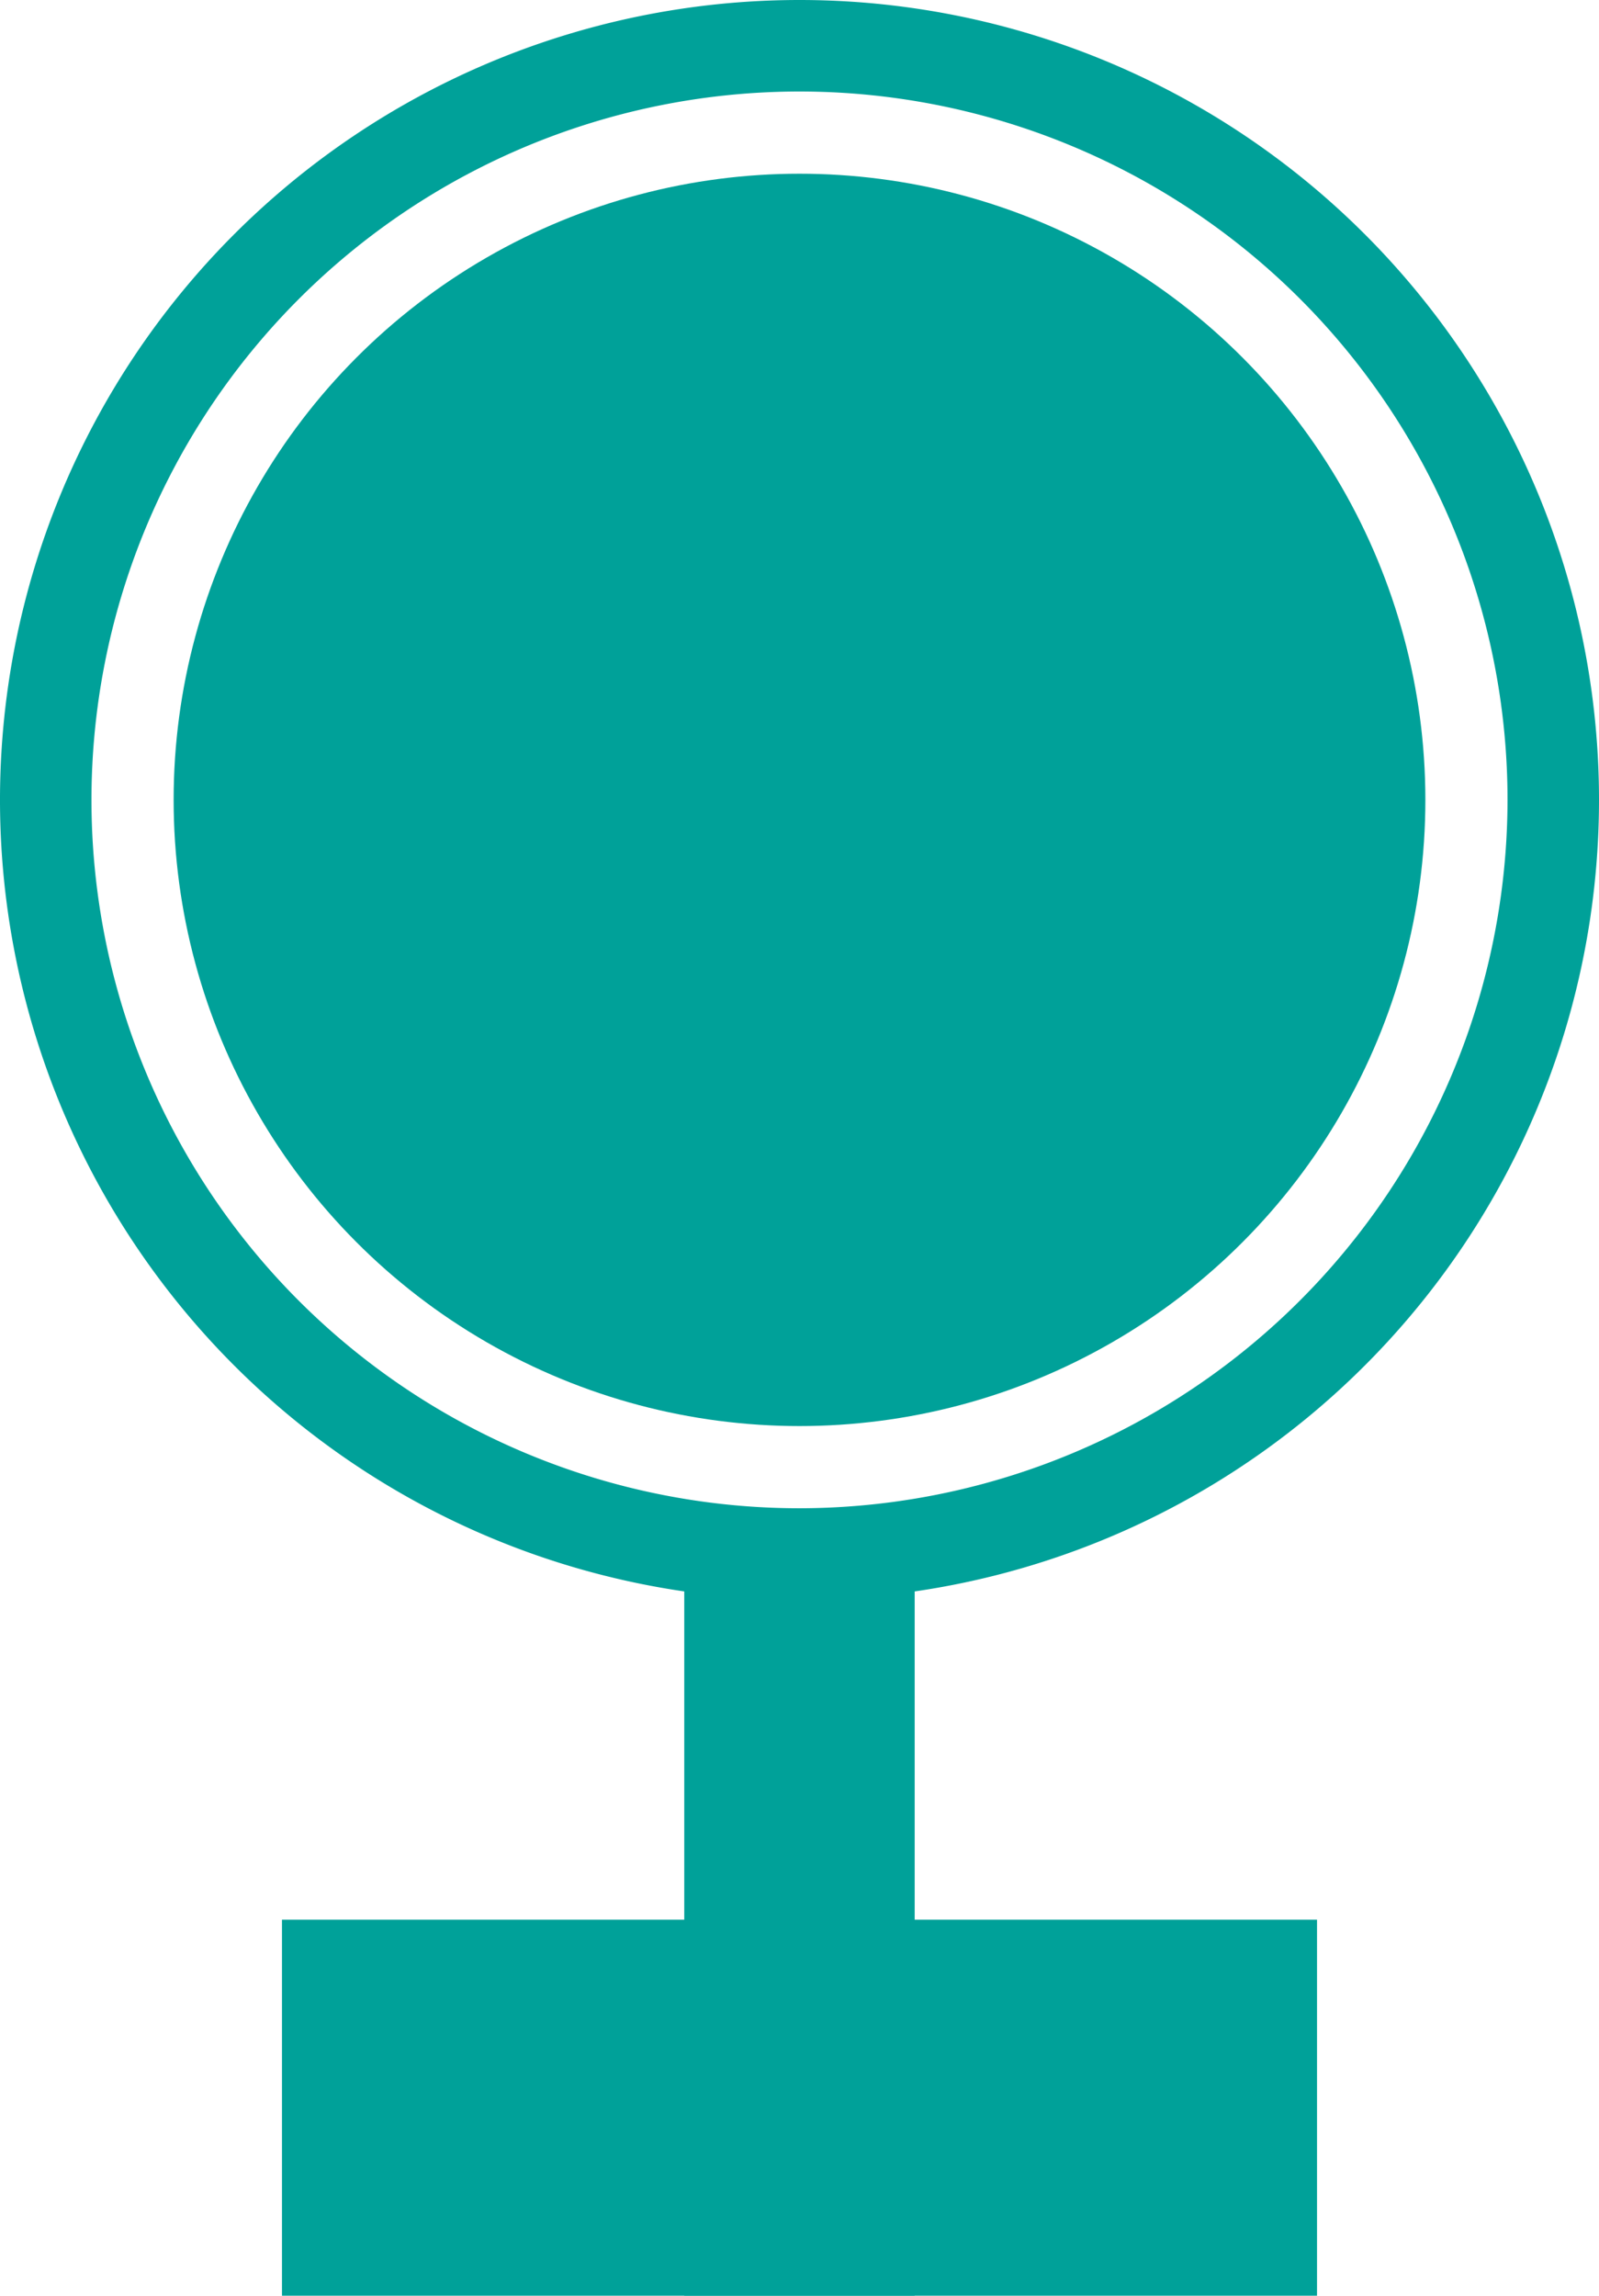
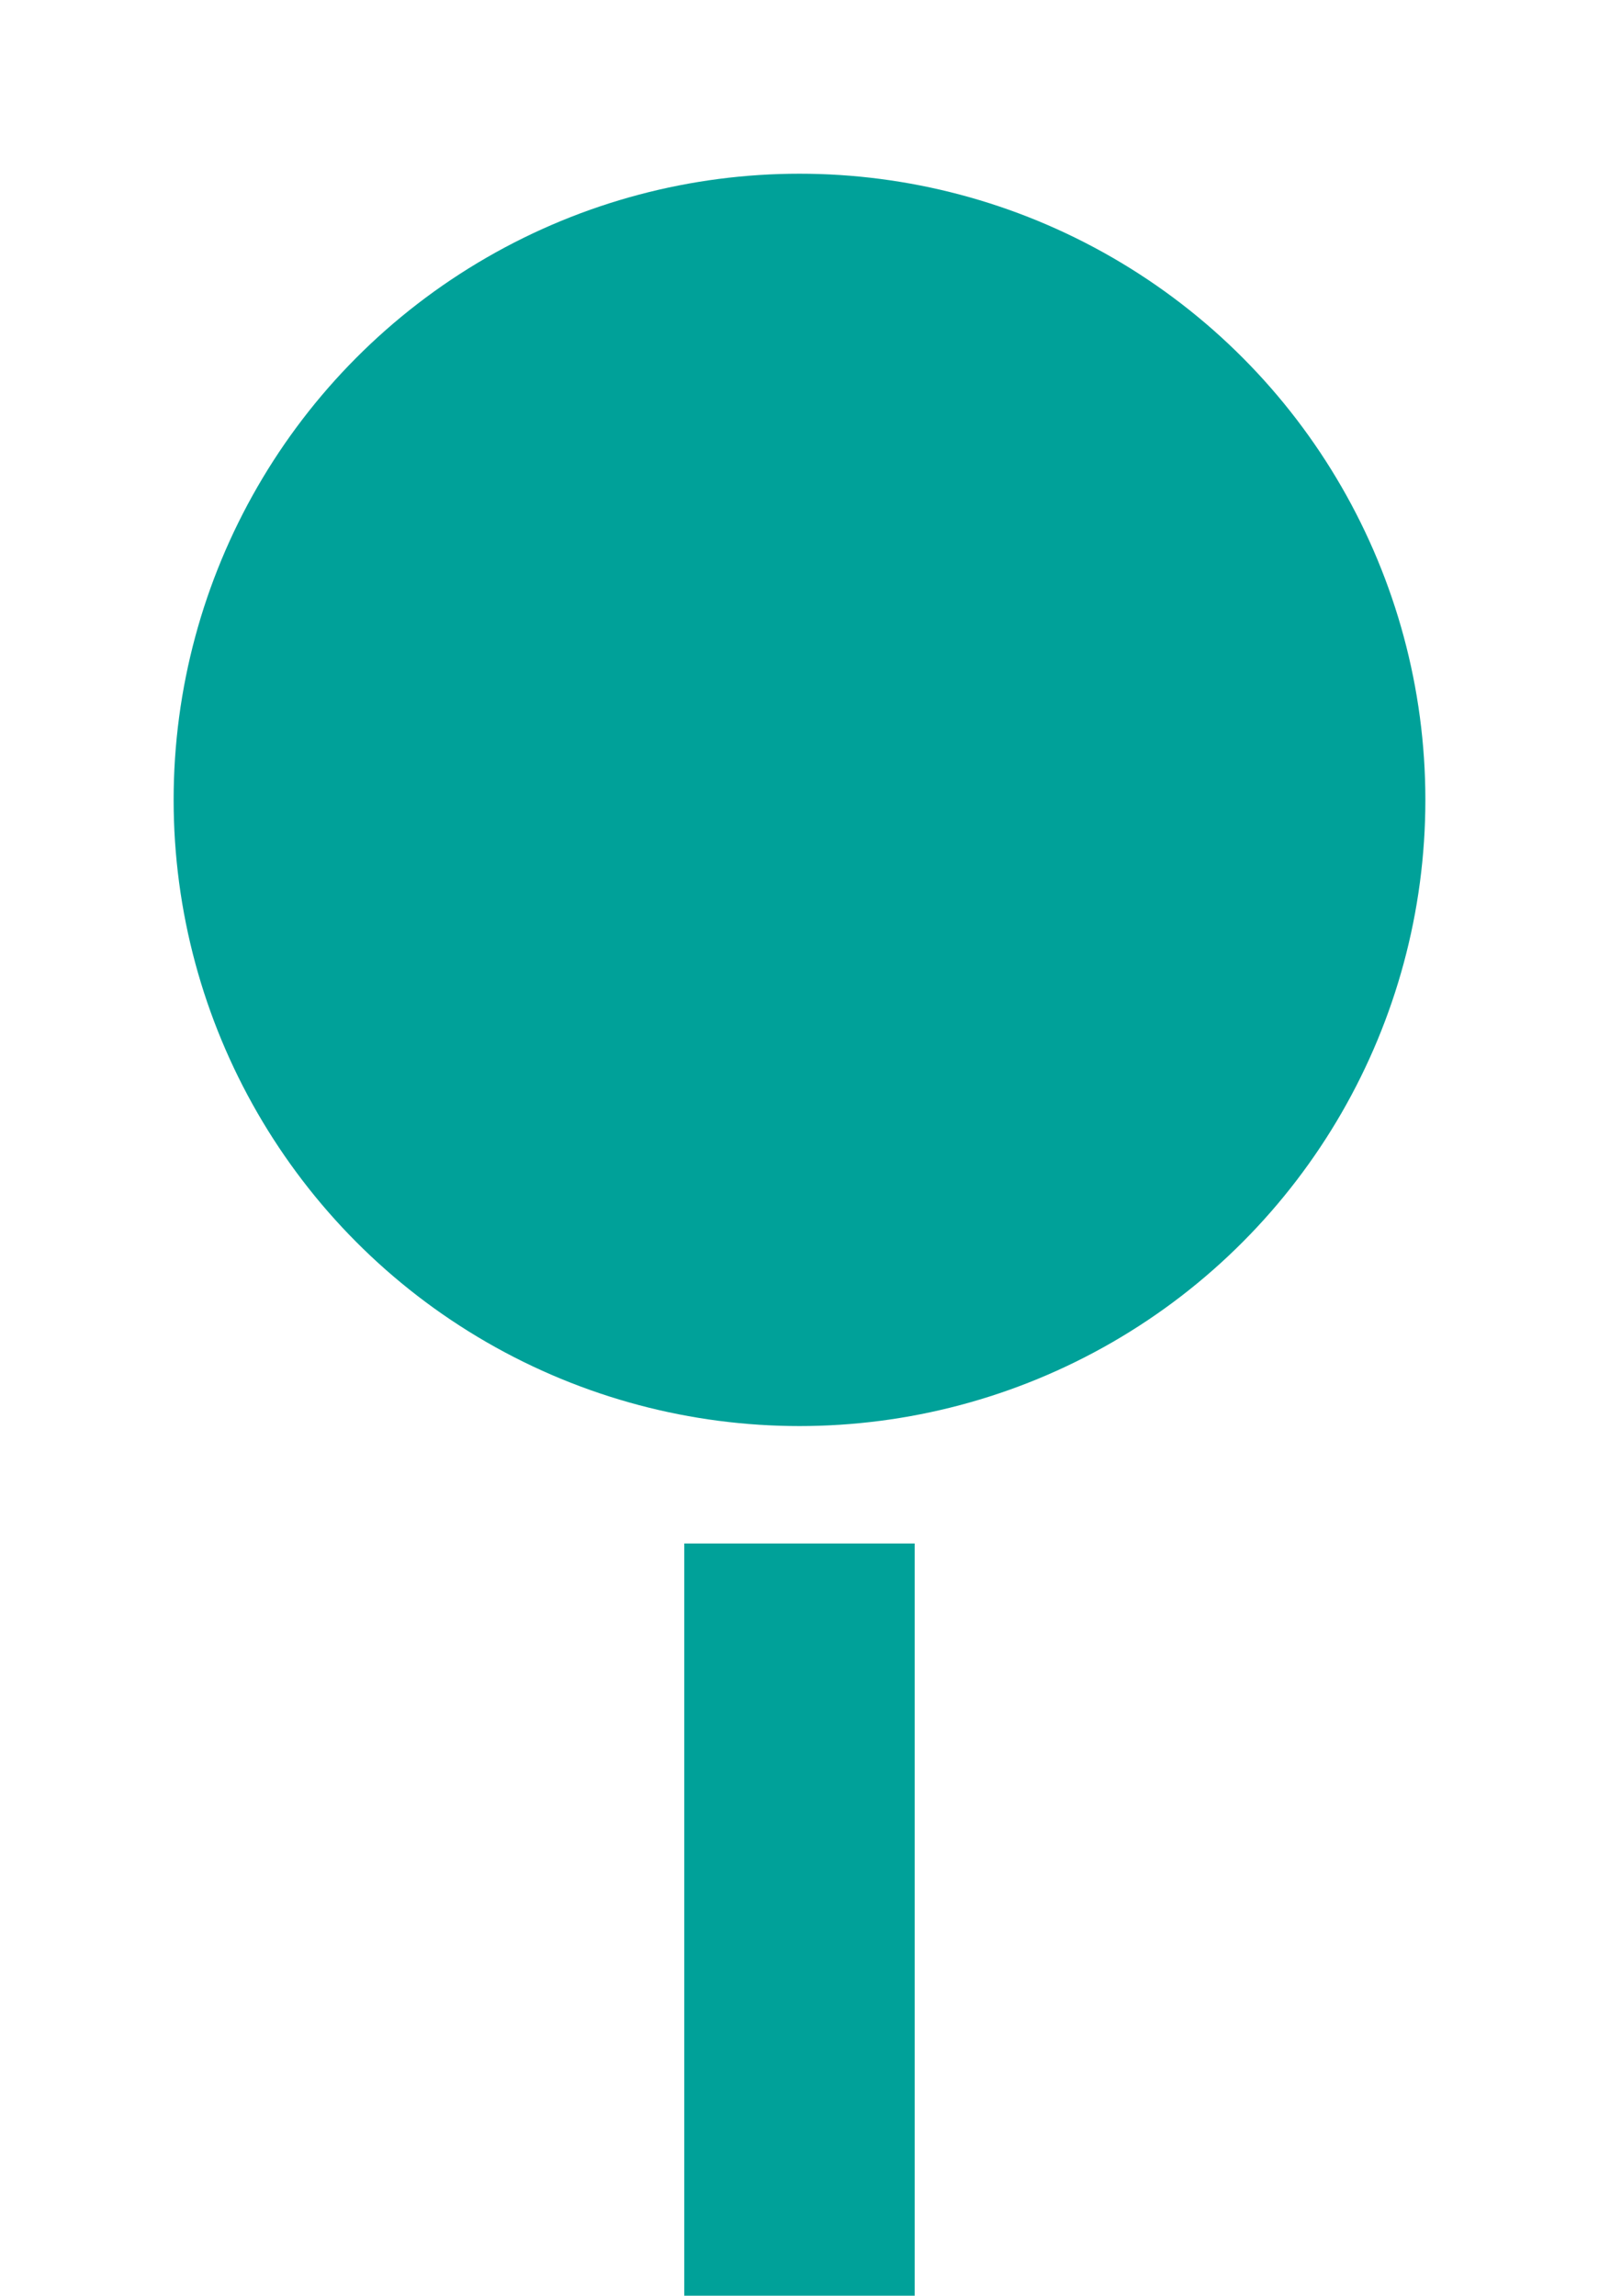
<svg xmlns="http://www.w3.org/2000/svg" width="25.224" height="36.197" viewBox="0 0 25.224 36.197">
  <g transform="translate(765.49 -5703.456)">
    <circle cx="9.873" cy="9.873" r="9.873" transform="translate(-762.751 5706.195)" fill="#00a199" />
-     <path d="M1194.122,5695.538a12.612,12.612,0,1,0,12.612,12.612A12.612,12.612,0,0,0,1194.122,5695.538Zm0,23.781a11.169,11.169,0,1,1,11.169-11.169A11.181,11.181,0,0,1,1194.122,5719.319Z" transform="translate(-1947 7.918)" fill="#00a199" />
-     <rect width="16.328" height="5.93" transform="translate(-761.042 5733.724)" fill="#00a199" />
    <rect width="11.86" height="3.635" transform="translate(-754.696 5739.653) rotate(-90)" fill="#00a199" />
  </g>
</svg>